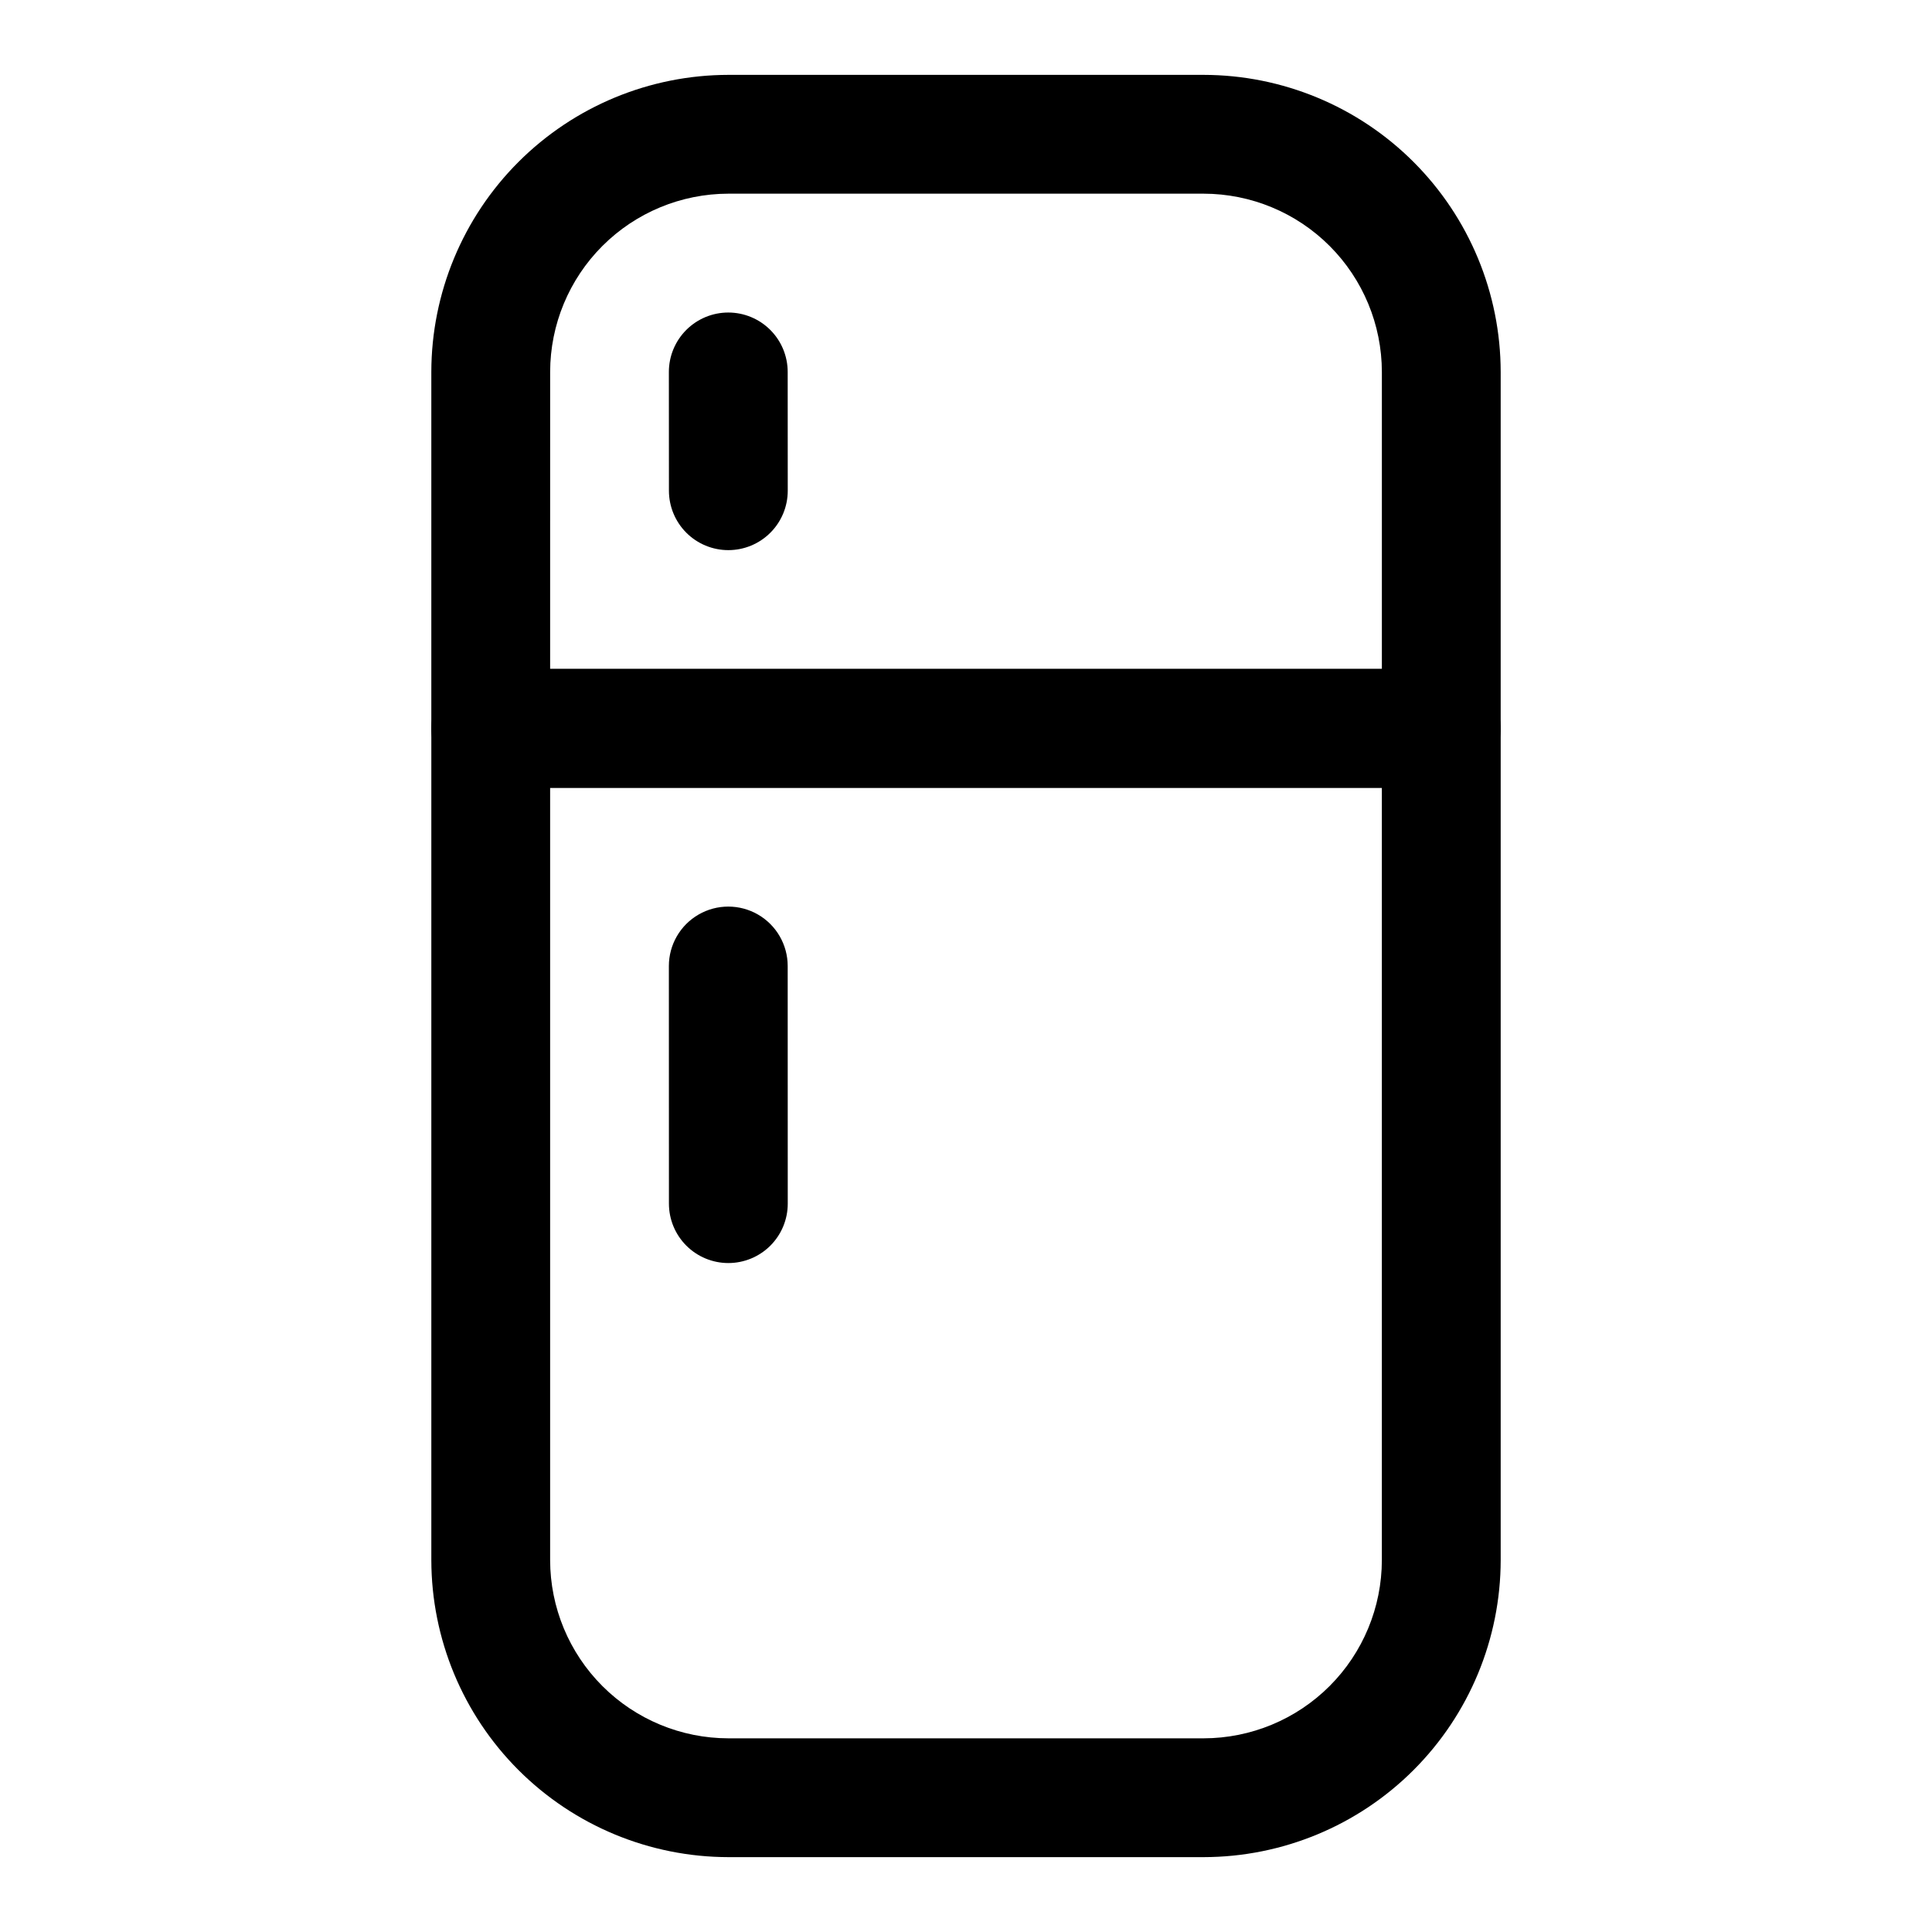
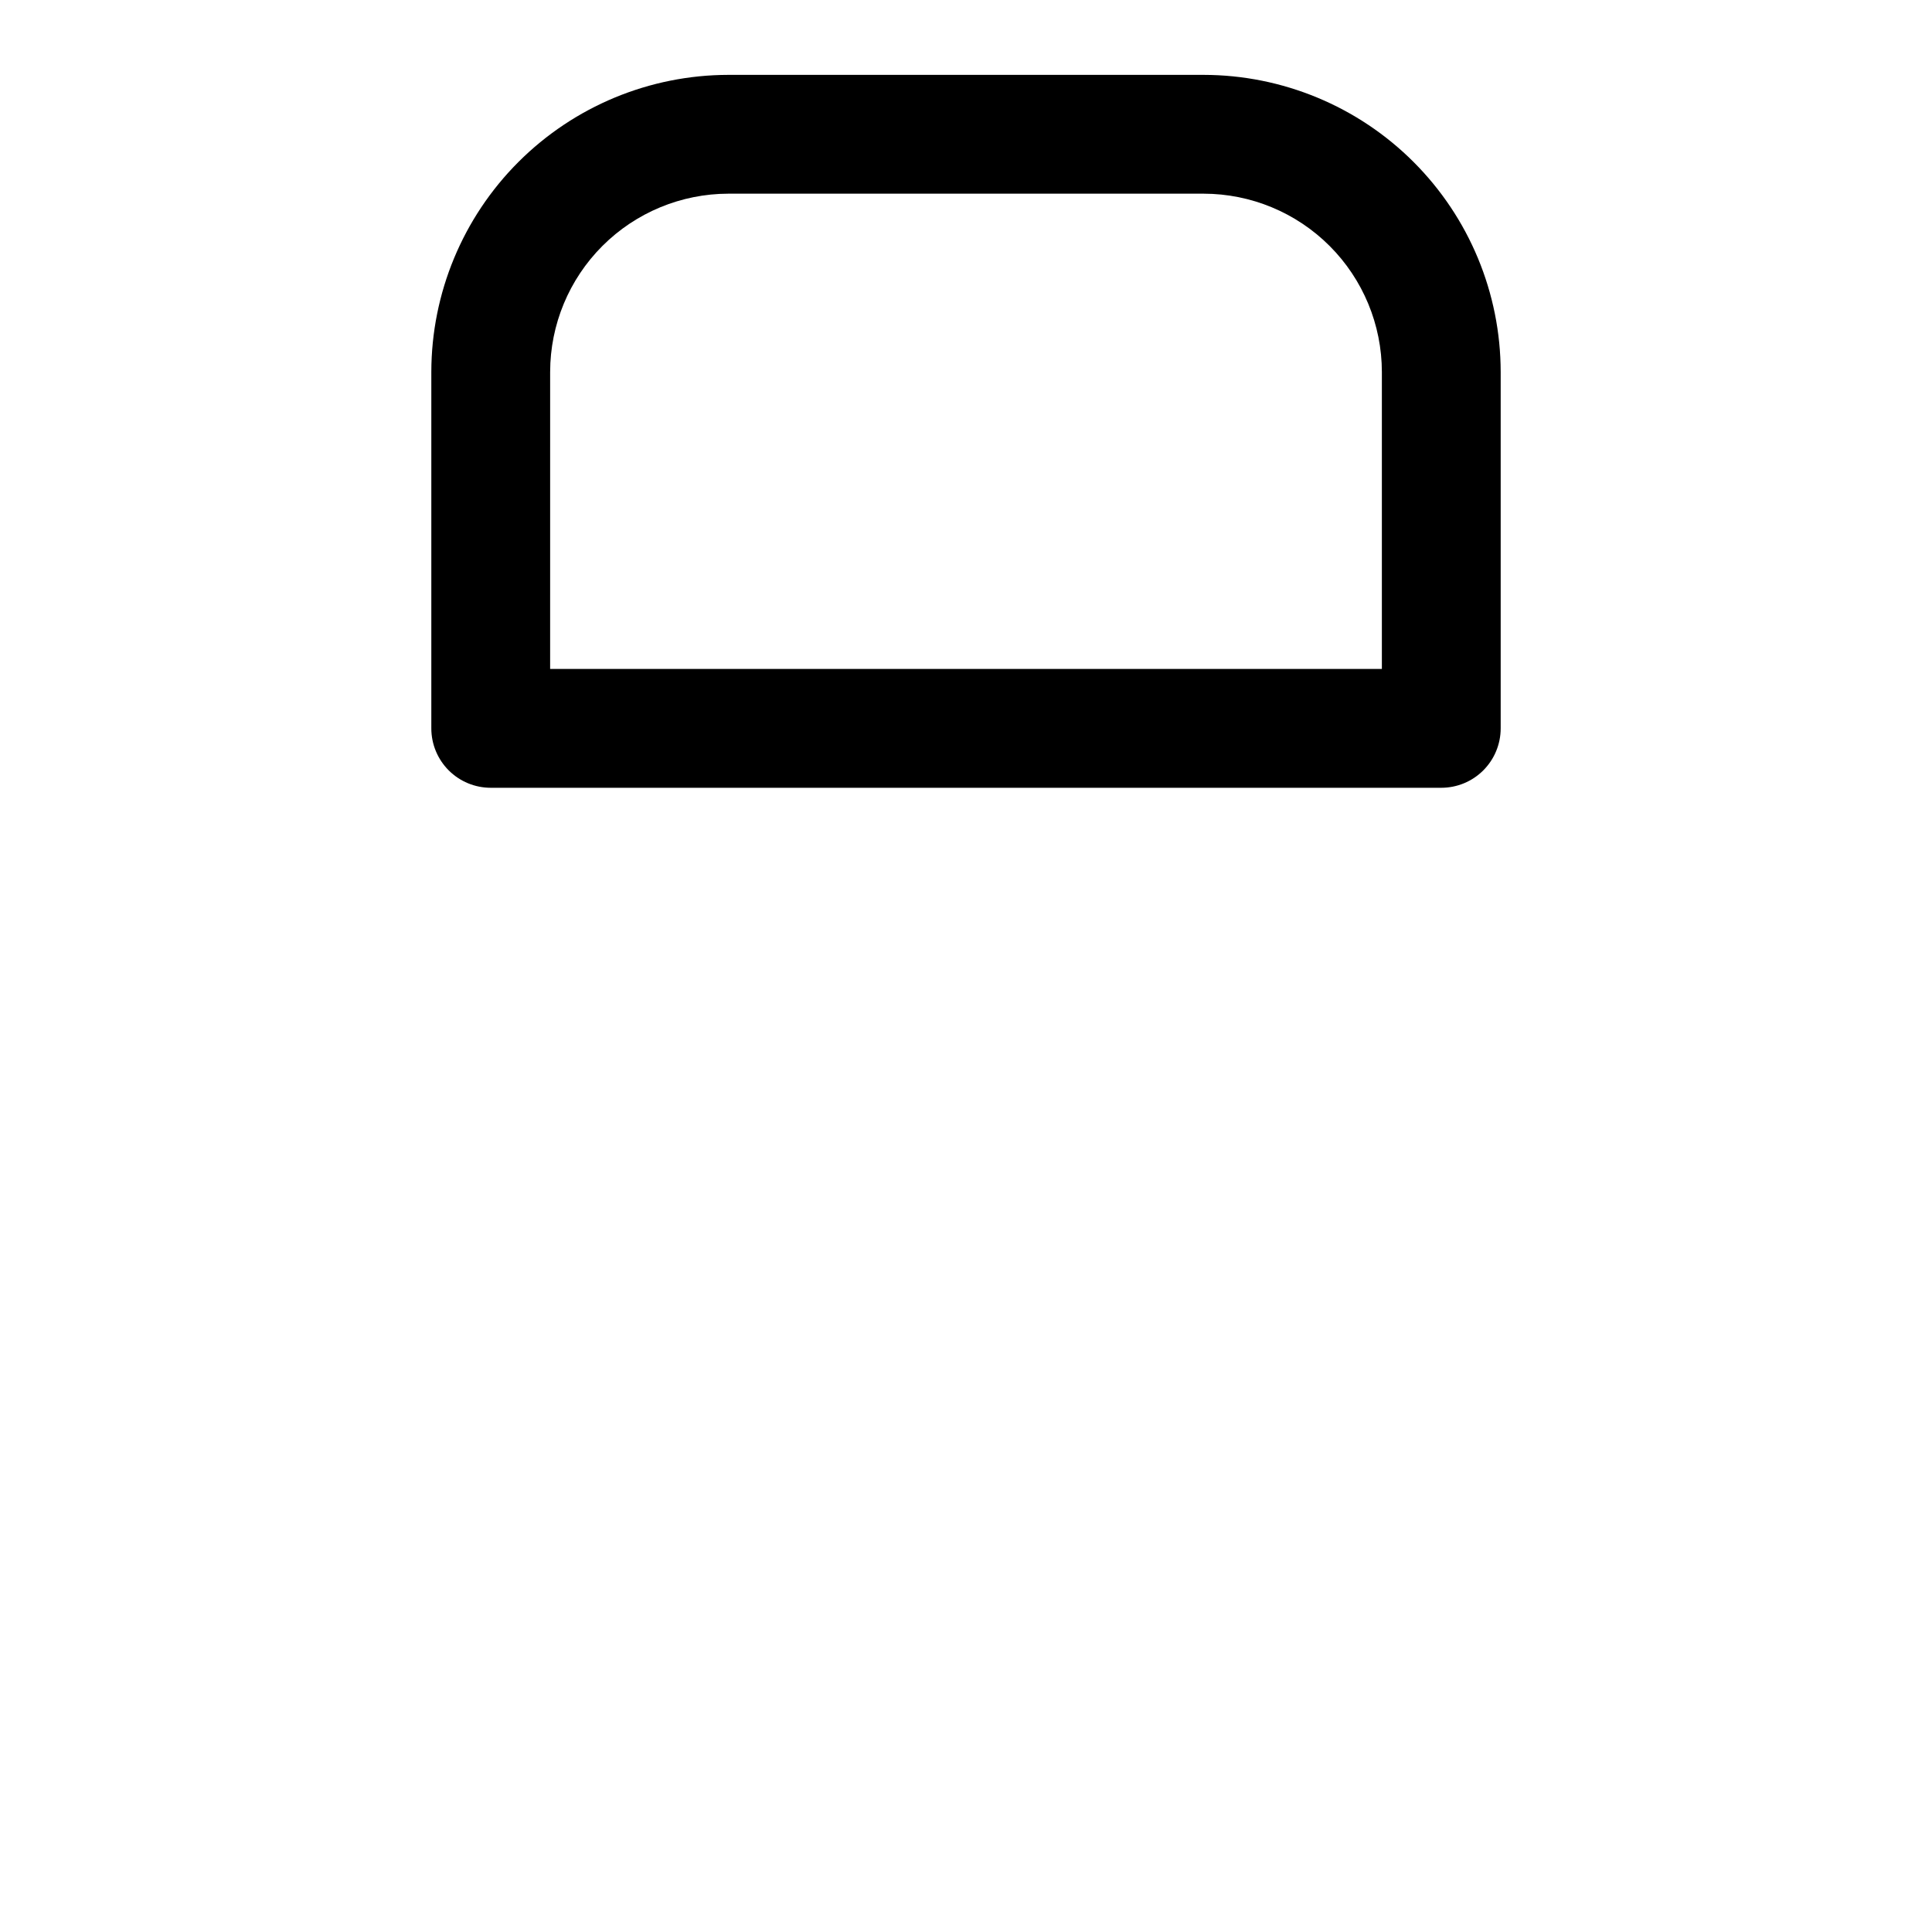
<svg xmlns="http://www.w3.org/2000/svg" fill="#000000" width="800px" height="800px" version="1.1" viewBox="144 144 512 512">
  <g>
-     <path d="m462.98 636.16h-125.95c-20.871-0.027-40.879-8.328-55.637-23.086-14.758-14.758-23.059-34.766-23.086-55.637v-220.41c0-4.176 1.66-8.18 4.613-11.133 2.953-2.953 6.957-4.613 11.133-4.613h251.9c4.176 0 8.184 1.66 11.133 4.613 2.953 2.953 4.613 6.957 4.613 11.133v220.41c-0.023 20.871-8.328 40.879-23.086 55.637-14.754 14.758-34.766 23.059-55.633 23.086zm-173.19-283.39v204.67c0.016 12.523 4.996 24.531 13.852 33.383 8.852 8.855 20.859 13.836 33.383 13.852h125.95c12.52-0.016 24.527-4.996 33.383-13.852 8.852-8.852 13.832-20.859 13.848-33.383v-204.67z" />
    <path d="m525.95 352.77h-251.9c-4.176 0-8.18-1.656-11.133-4.609-2.953-2.953-4.613-6.957-4.613-11.133v-94.465c0.027-20.871 8.328-40.879 23.086-55.637 14.758-14.758 34.766-23.059 55.637-23.086h125.95c20.867 0.027 40.879 8.328 55.633 23.086 14.758 14.758 23.062 34.766 23.086 55.637v94.465c0 4.176-1.66 8.18-4.613 11.133-2.949 2.953-6.957 4.609-11.133 4.609zm-236.16-31.488h220.42v-78.719c-0.016-12.523-4.996-24.527-13.848-33.383-8.855-8.855-20.863-13.836-33.383-13.852h-125.95c-12.523 0.016-24.531 4.996-33.383 13.852-8.855 8.855-13.836 20.859-13.852 33.383z" />
-     <path d="m337.02 289.79c-4.176 0-8.18-1.656-11.133-4.609-2.949-2.949-4.609-6.953-4.613-11.125l-0.016-31.488c0-4.176 1.66-8.18 4.613-11.133s6.957-4.613 11.133-4.613c4.176 0 8.18 1.66 11.133 4.613s4.609 6.957 4.609 11.133l0.016 31.48c0 4.172-1.656 8.176-4.606 11.125-2.949 2.953-6.949 4.613-11.121 4.617z" />
-     <path d="m337.02 478.72c-4.176 0-8.18-1.66-11.133-4.609-2.953-2.953-4.613-6.961-4.613-11.133l-0.016-62.977c0-5.625 3-10.824 7.871-13.637 4.871-2.812 10.875-2.812 15.746 0s7.871 8.012 7.871 13.637l0.016 62.977c0 4.172-1.656 8.18-4.609 11.133-2.953 2.949-6.957 4.609-11.133 4.609z" />
  </g>
</svg>